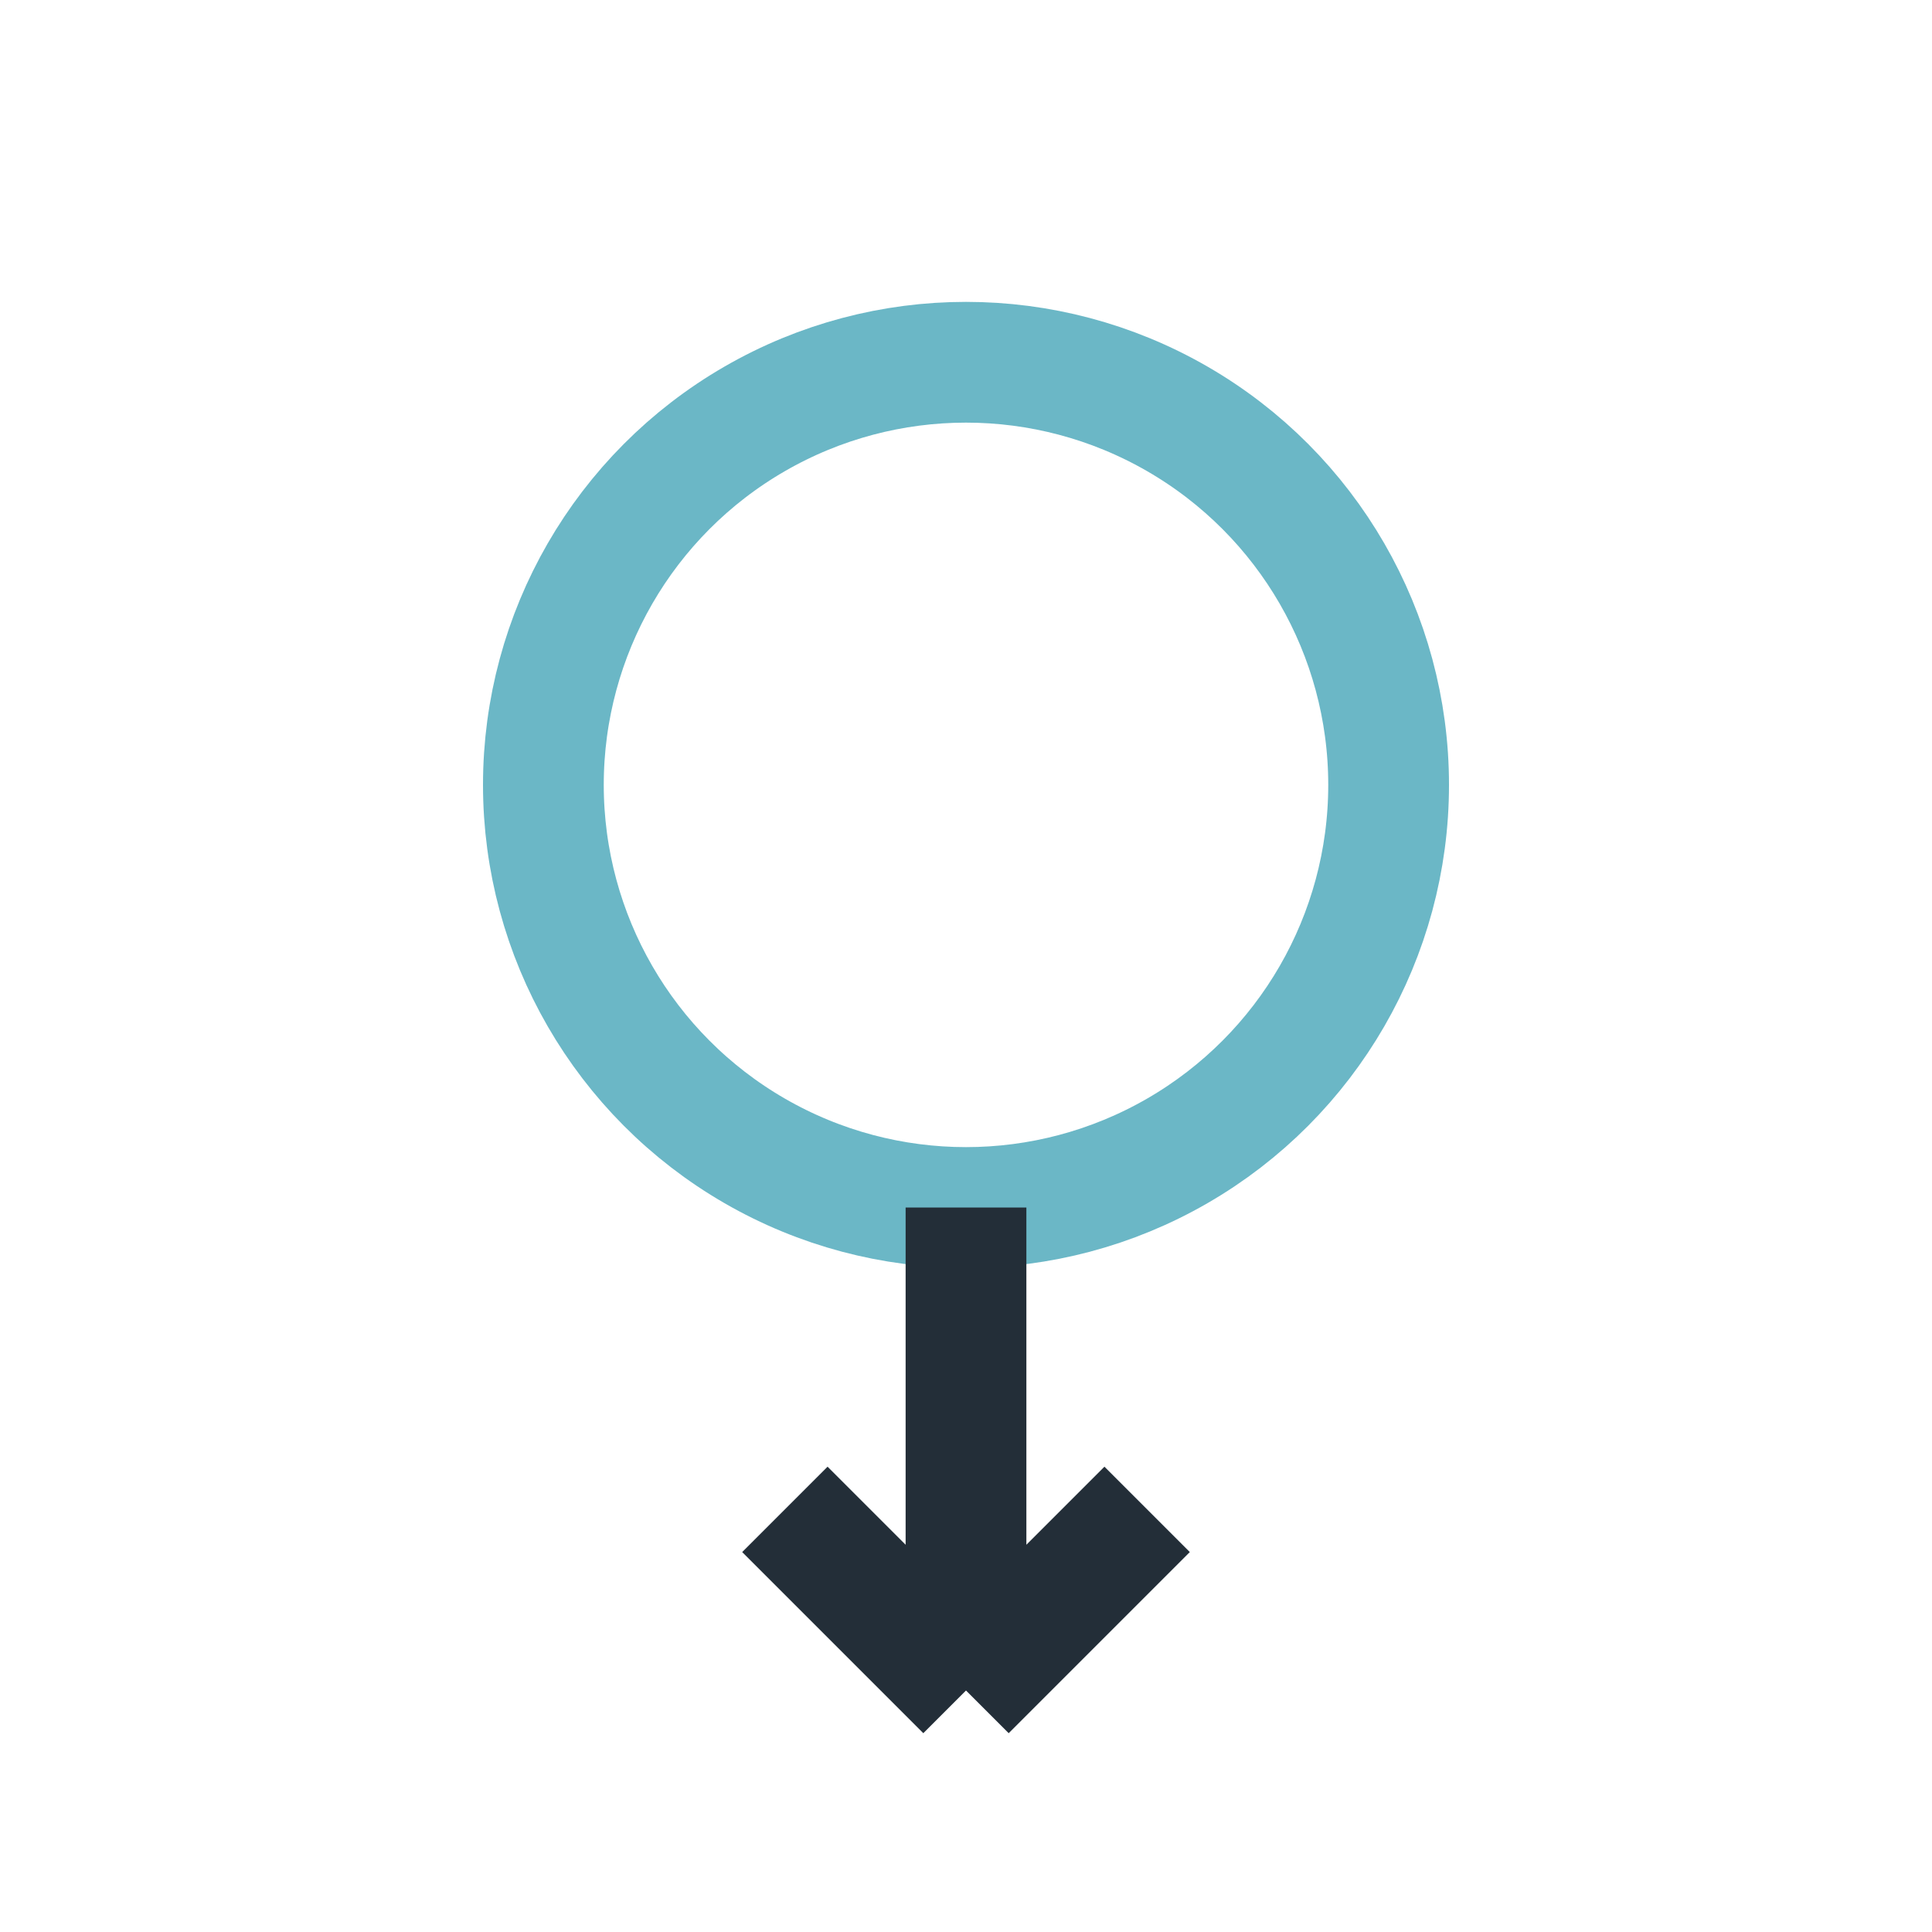
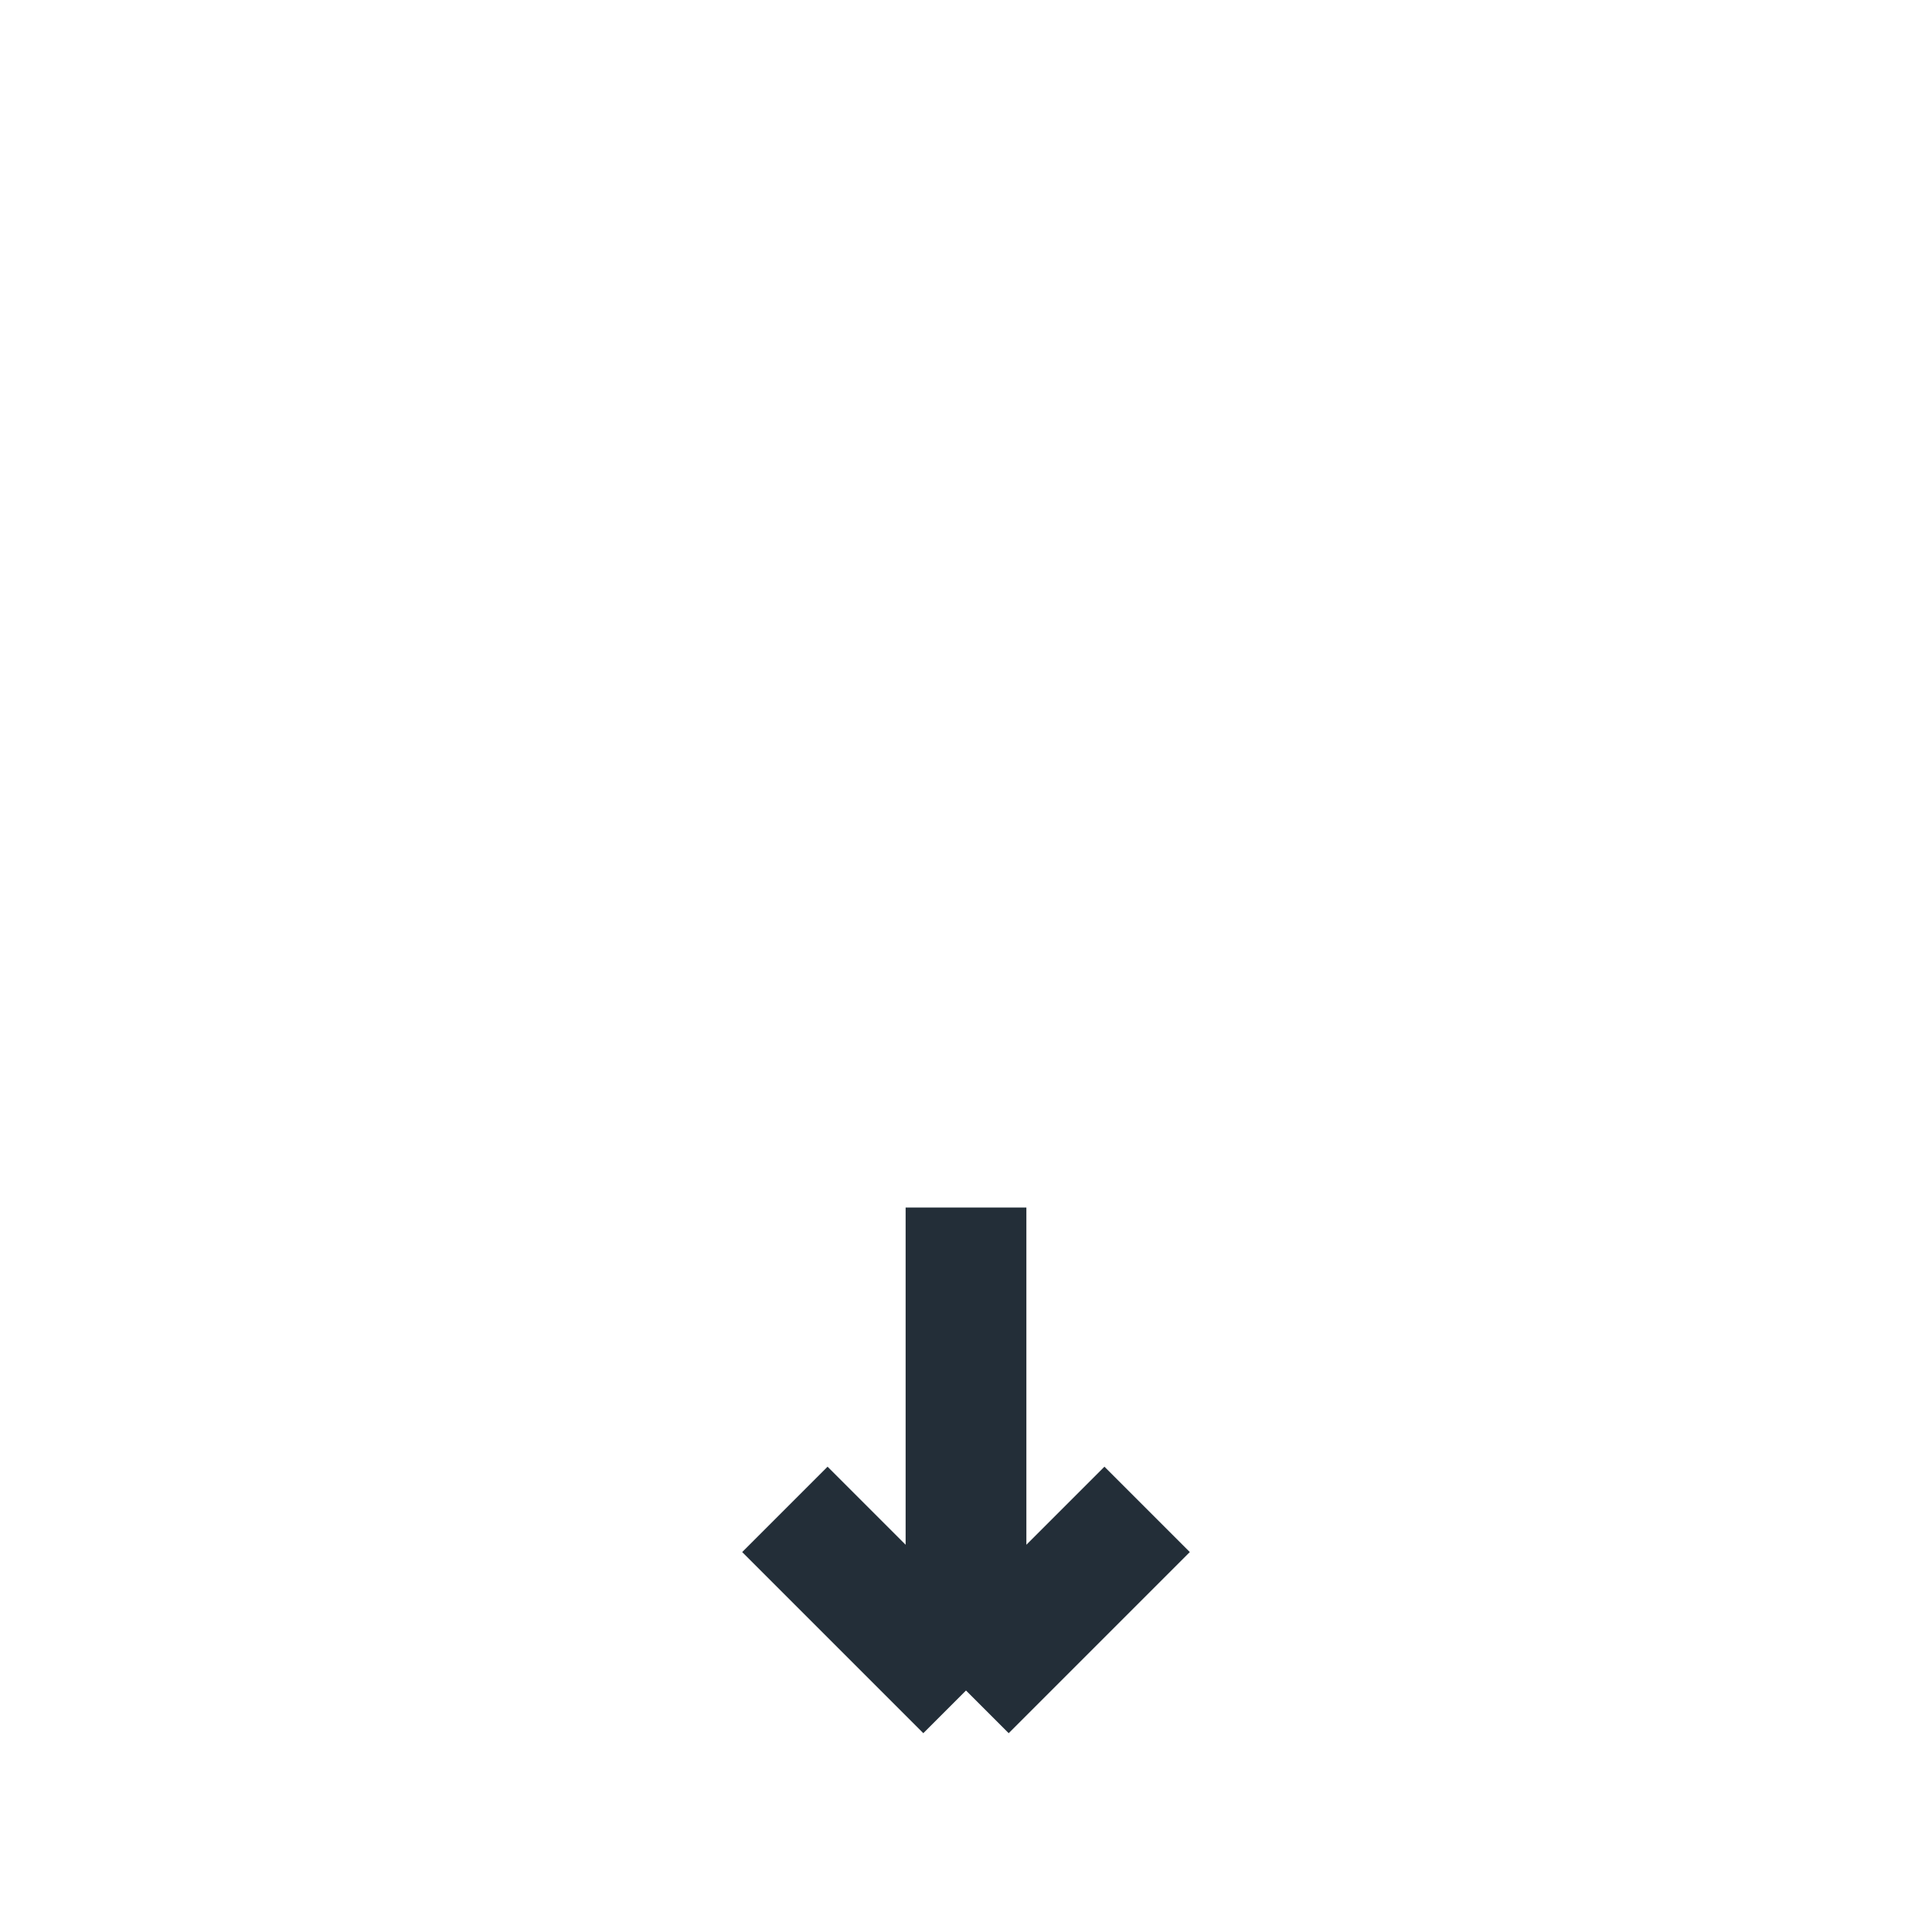
<svg xmlns="http://www.w3.org/2000/svg" width="32" height="32" viewBox="0 0 32 32">
-   <circle cx="16" cy="13" r="7" fill="none" stroke="#6BB7C6" stroke-width="2" />
  <path d="M16 20v8m0 0l-3-3m3 3l3-3" stroke="#232E38" stroke-width="2" fill="none" />
</svg>